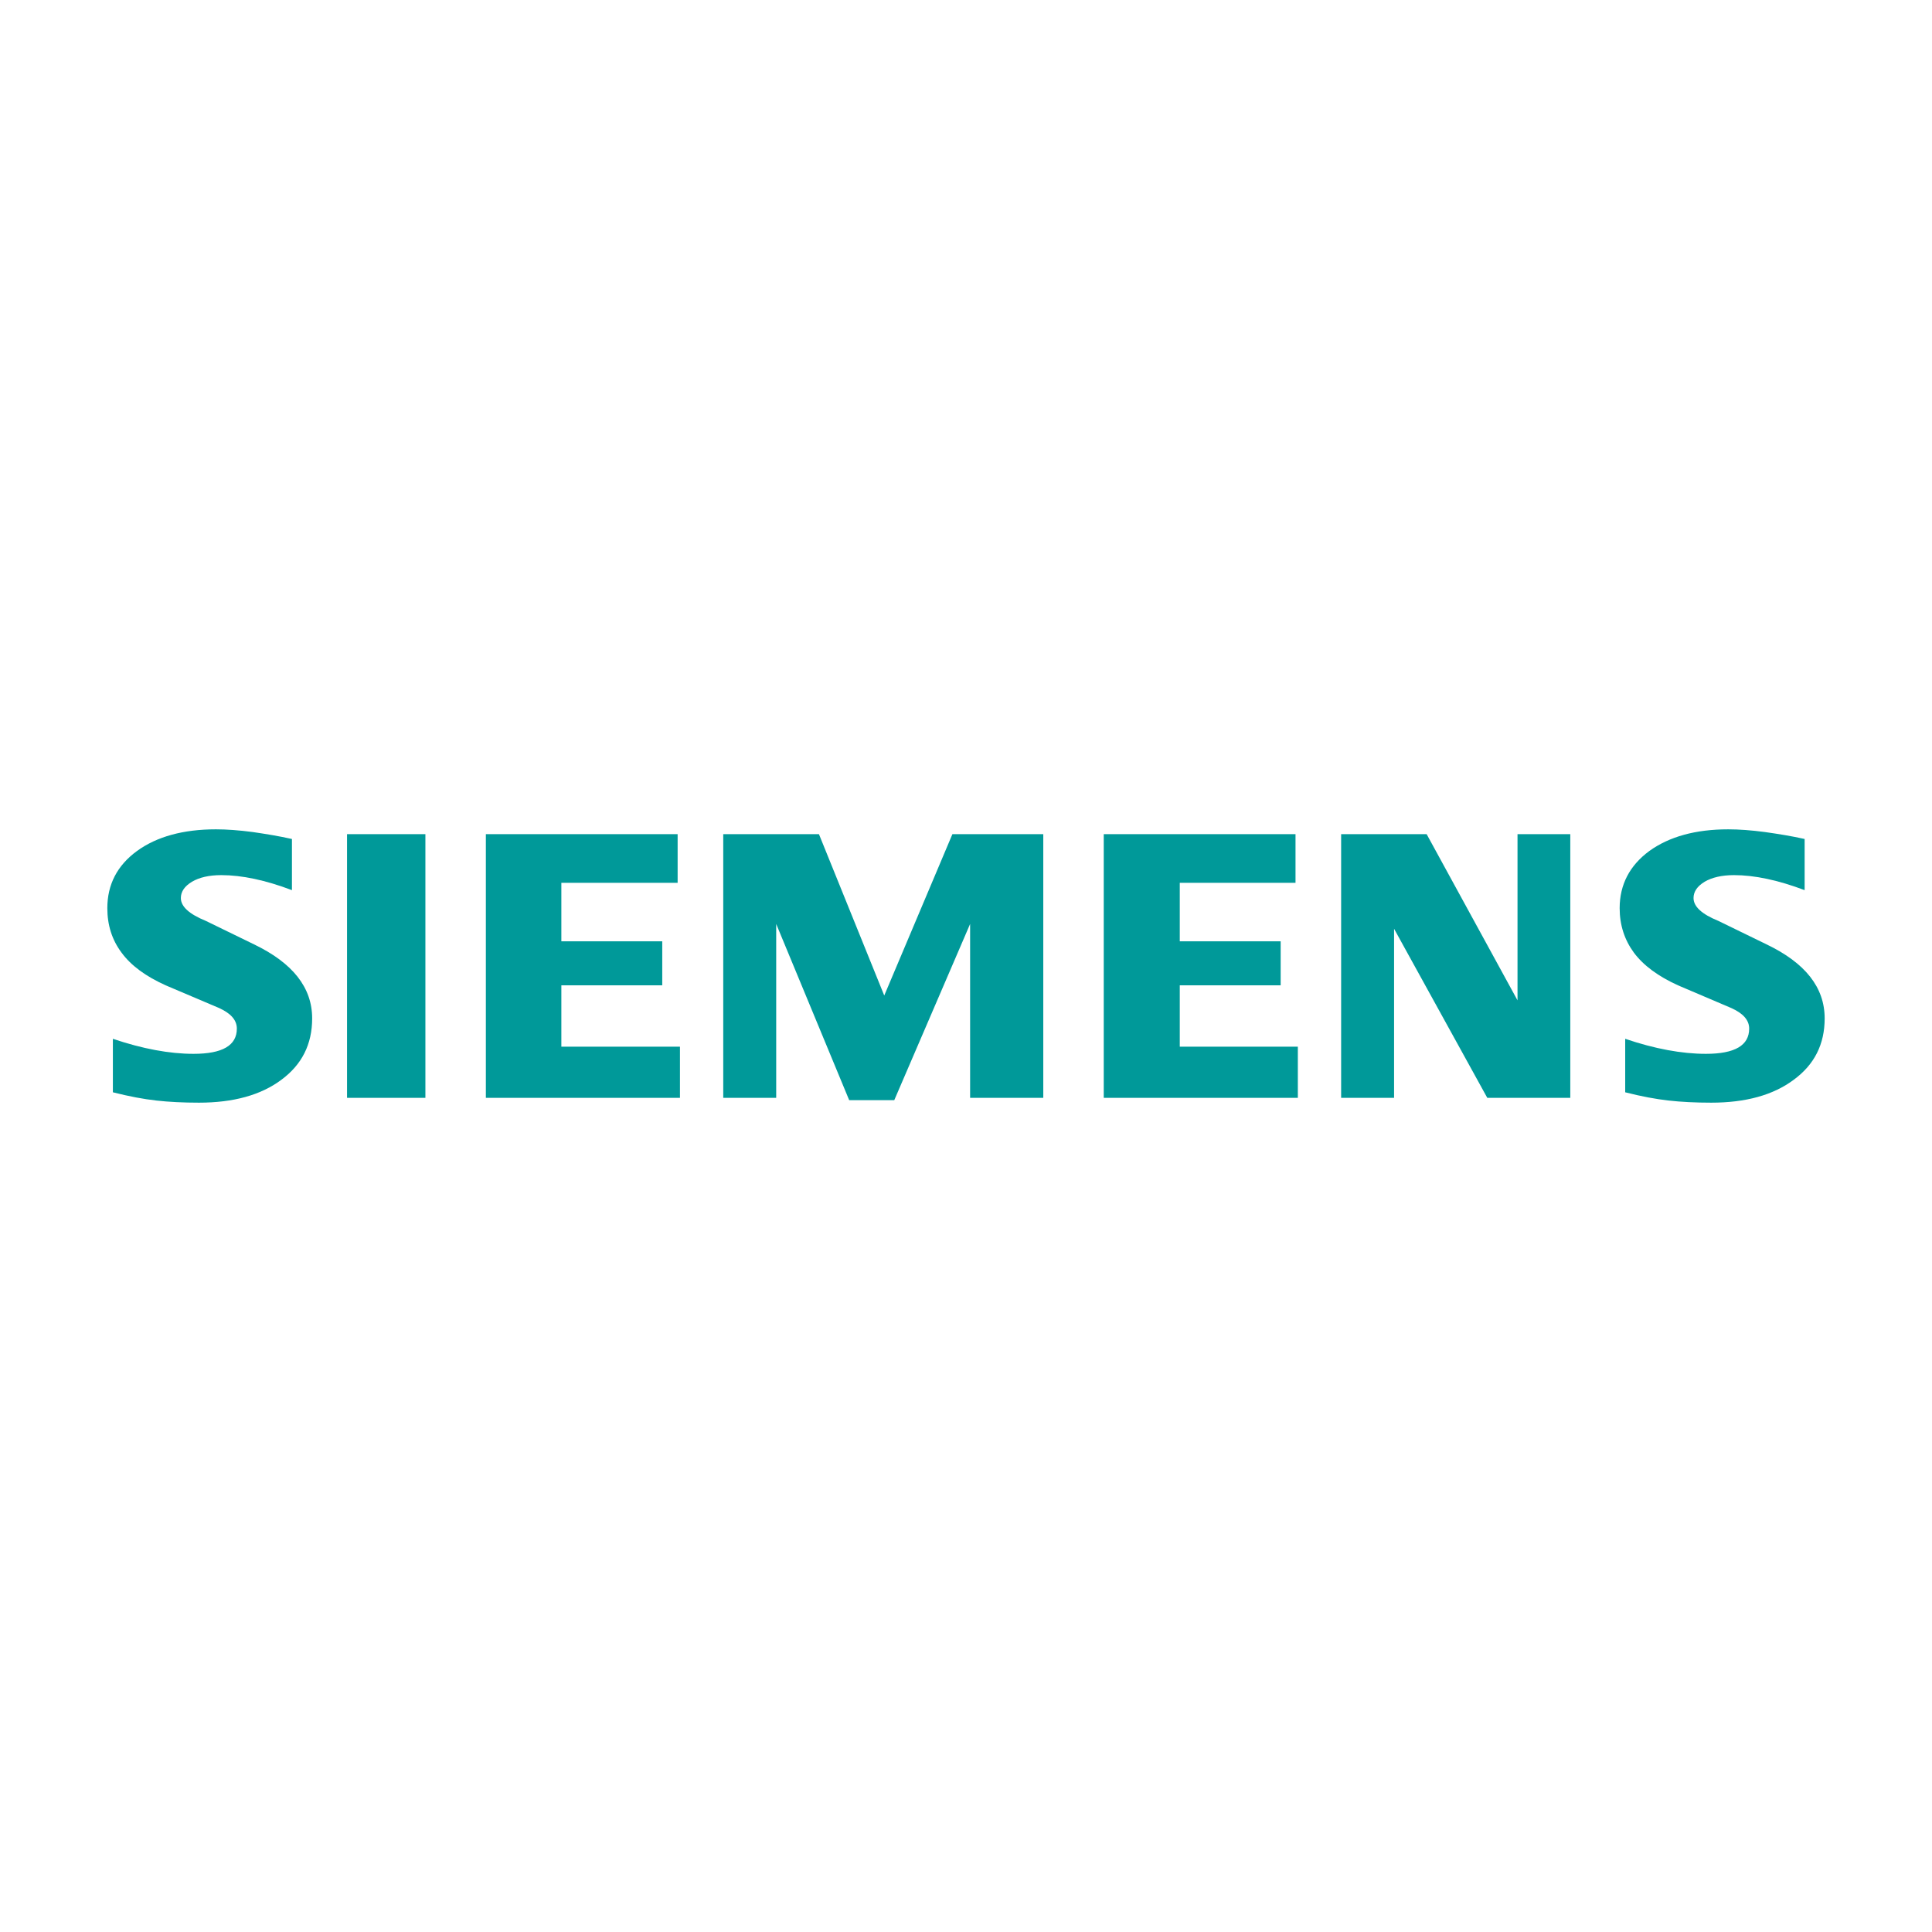
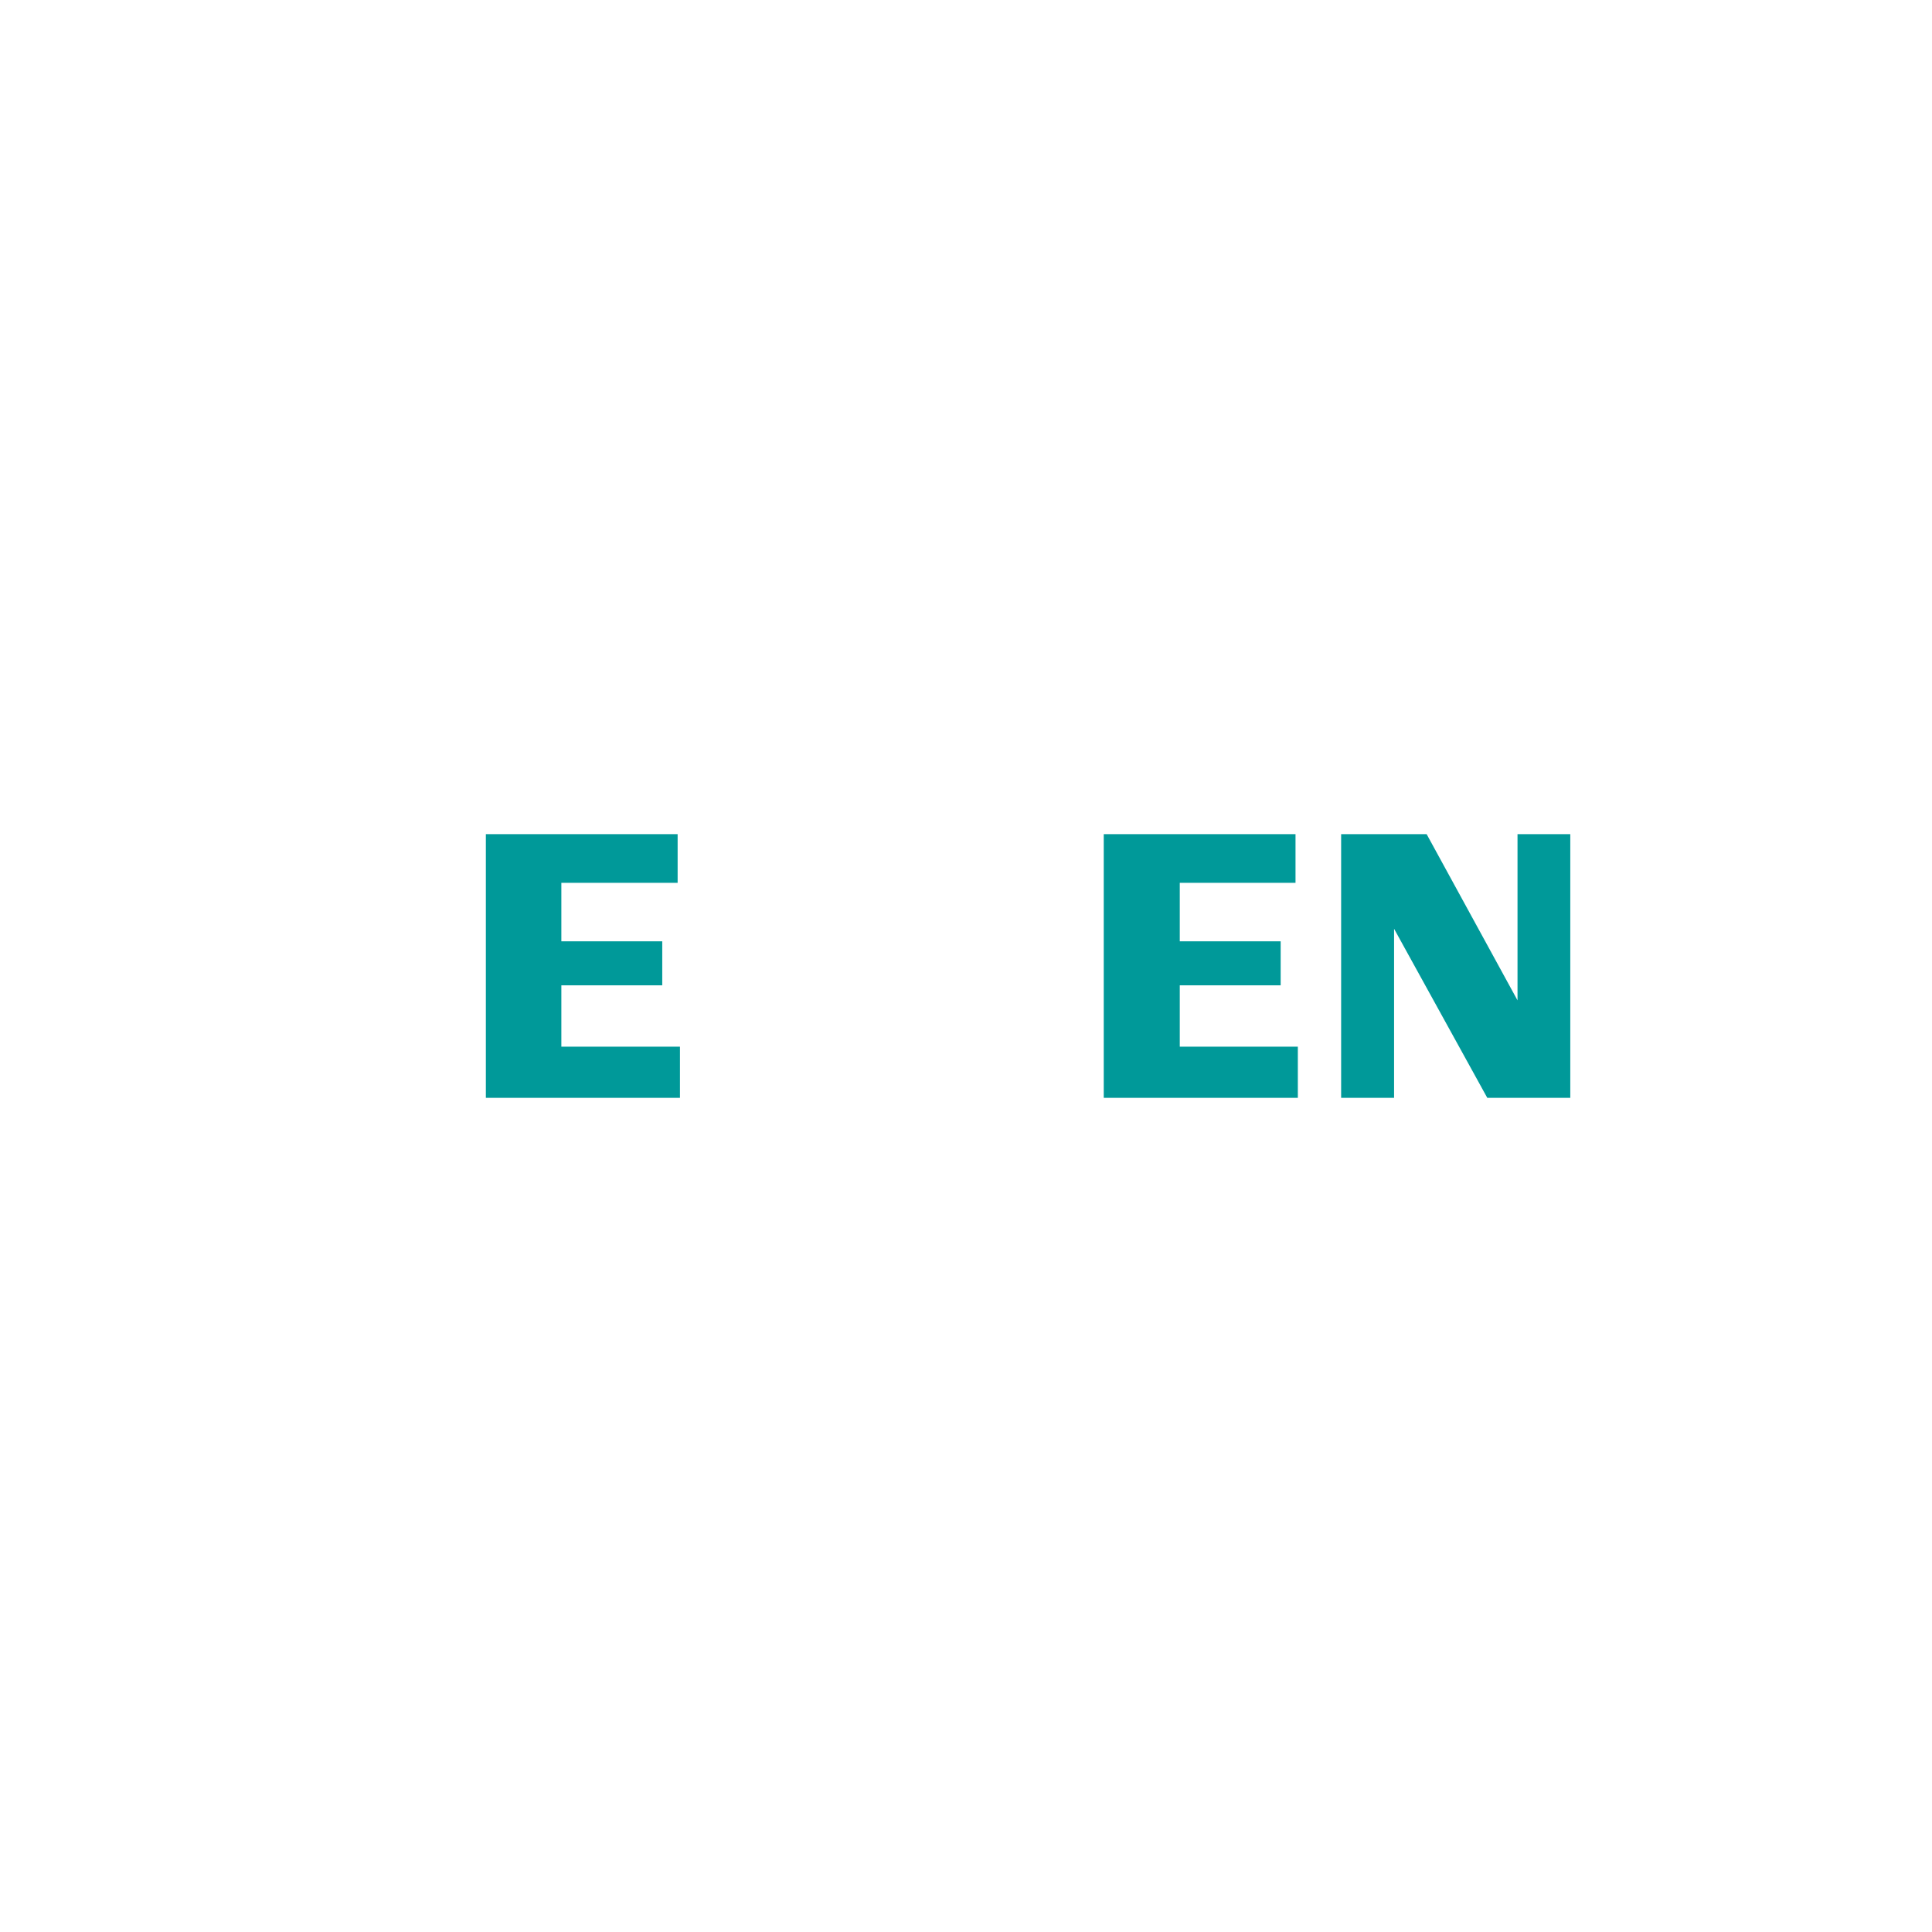
<svg xmlns="http://www.w3.org/2000/svg" version="1.1" id="Ebene_1" x="0px" y="0px" viewBox="0 0 1080 1080" style="enable-background:new 0 0 1080 1080;" xml:space="preserve">
  <style type="text/css">
	.st0{fill-rule:evenodd;clip-rule:evenodd;fill:#009999;}
</style>
  <g id="Ebene_x0020_1">
-     <path class="st0" d="M1008.8,469v28.6c-14.8-5.6-28-8.4-39.5-8.4c-6.8,0-12.3,1.3-16.4,3.7c-4.1,2.5-6.2,5.5-6.2,9.1   c0,4.8,4.6,9,13.9,12.8l26.9,13.1c21.7,10.4,32.5,24.1,32.5,41.4c0,14.4-5.7,25.8-17.3,34.3c-11.5,8.6-26.9,12.8-46.1,12.8   c-8.9,0-16.8-0.4-23.9-1.2c-7.1-0.8-15.2-2.3-24.2-4.6v-29.9c16.5,5.6,31.6,8.4,45.1,8.4c16.2,0,24.2-4.7,24.2-14.1   c0-4.7-3.3-8.5-10-11.5L938,550.8c-11-5-19.2-11-24.6-18.2c-5.3-7.2-8-15.5-8-24.9c0-13.2,5.6-23.9,16.6-32   c11.1-8,25.8-12.1,44.1-12.1c6,0,12.8,0.5,20.4,1.5C994.3,466.2,1001.7,467.4,1008.8,469L1008.8,469z" />
-     <path class="st0" d="M163.2,469v28.6c-14.8-5.6-28-8.4-39.5-8.4c-6.9,0-12.3,1.3-16.4,3.7c-4.1,2.5-6.2,5.5-6.2,9.1   c0,4.8,4.7,9,14,12.8l26.9,13.1c21.6,10.4,32.5,24.1,32.5,41.4c0,14.4-5.7,25.8-17.2,34.3c-11.5,8.6-26.9,12.8-46.1,12.8   c-8.9,0-16.8-0.4-23.9-1.2c-7.1-0.8-15.1-2.3-24.2-4.6v-29.9c16.6,5.6,31.6,8.4,45.1,8.4c16.2,0,24.2-4.7,24.2-14.1   c0-4.7-3.3-8.5-9.9-11.5l-29.9-12.7c-11.1-5-19.3-11-24.6-18.2c-5.4-7.2-8-15.5-8-24.9c0-13.2,5.5-23.9,16.6-32   c11-8,25.8-12.1,44.1-12.1c6,0,12.8,0.5,20.5,1.5C148.7,466.2,156.1,467.4,163.2,469z" />
-     <polygon class="st0" points="194,466.3 237.8,466.3 237.8,613.7 194,613.7  " />
    <polygon class="st0" points="378.8,466.3 378.8,493.5 313.8,493.5 313.8,526.2 370.2,526.2 370.2,550.8 313.8,550.8 313.8,585.1    380.1,585.1 380.1,613.7 271.6,613.7 271.6,466.3  " />
-     <polygon class="st0" points="583.2,466.3 583.2,613.7 542.3,613.7 542.3,516.5 499.9,615 474.7,615 433.9,516.5 433.9,613.7    404.3,613.7 404.3,466.3 457.8,466.3 494.3,556.5 532.4,466.3  " />
    <polygon class="st0" points="724.2,466.3 724.2,493.5 659.5,493.5 659.5,526.2 715.9,526.2 715.9,550.8 659.5,550.8 659.5,585.1    725.5,585.1 725.5,613.7 617,613.7 617,466.3  " />
    <polygon class="st0" points="877.8,466.3 877.8,613.7 831.4,613.7 779.3,519.2 779.3,613.7 749.7,613.7 749.7,466.3 797.5,466.3    848.3,559.2 848.3,466.3  " />
  </g>
</svg>